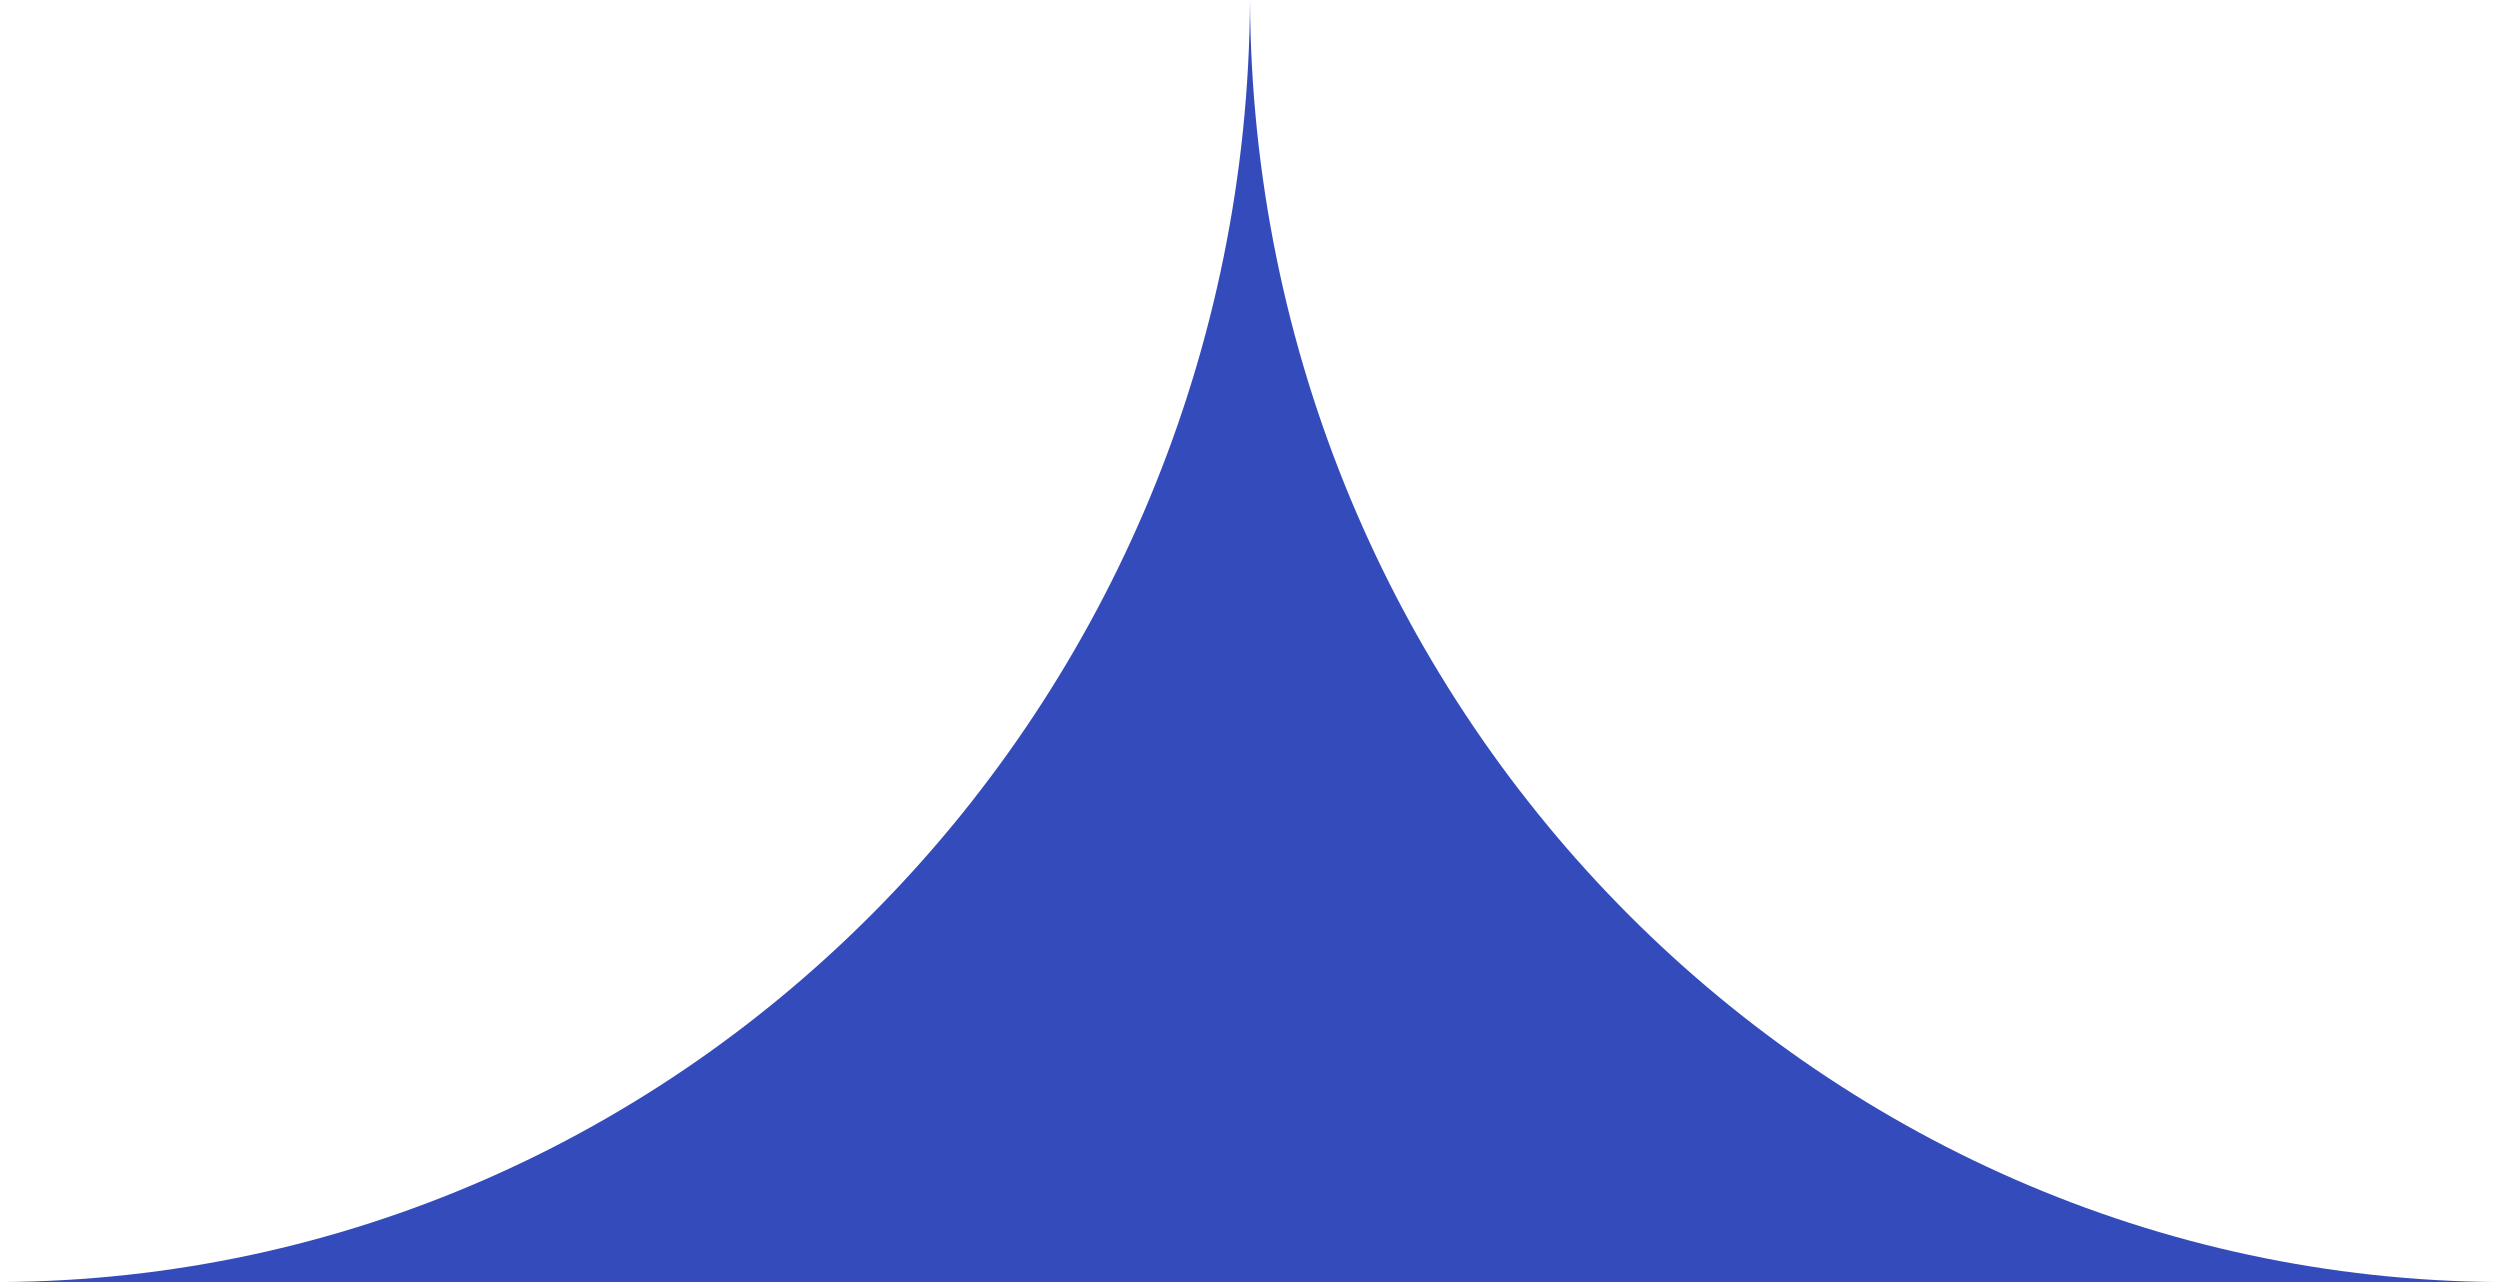
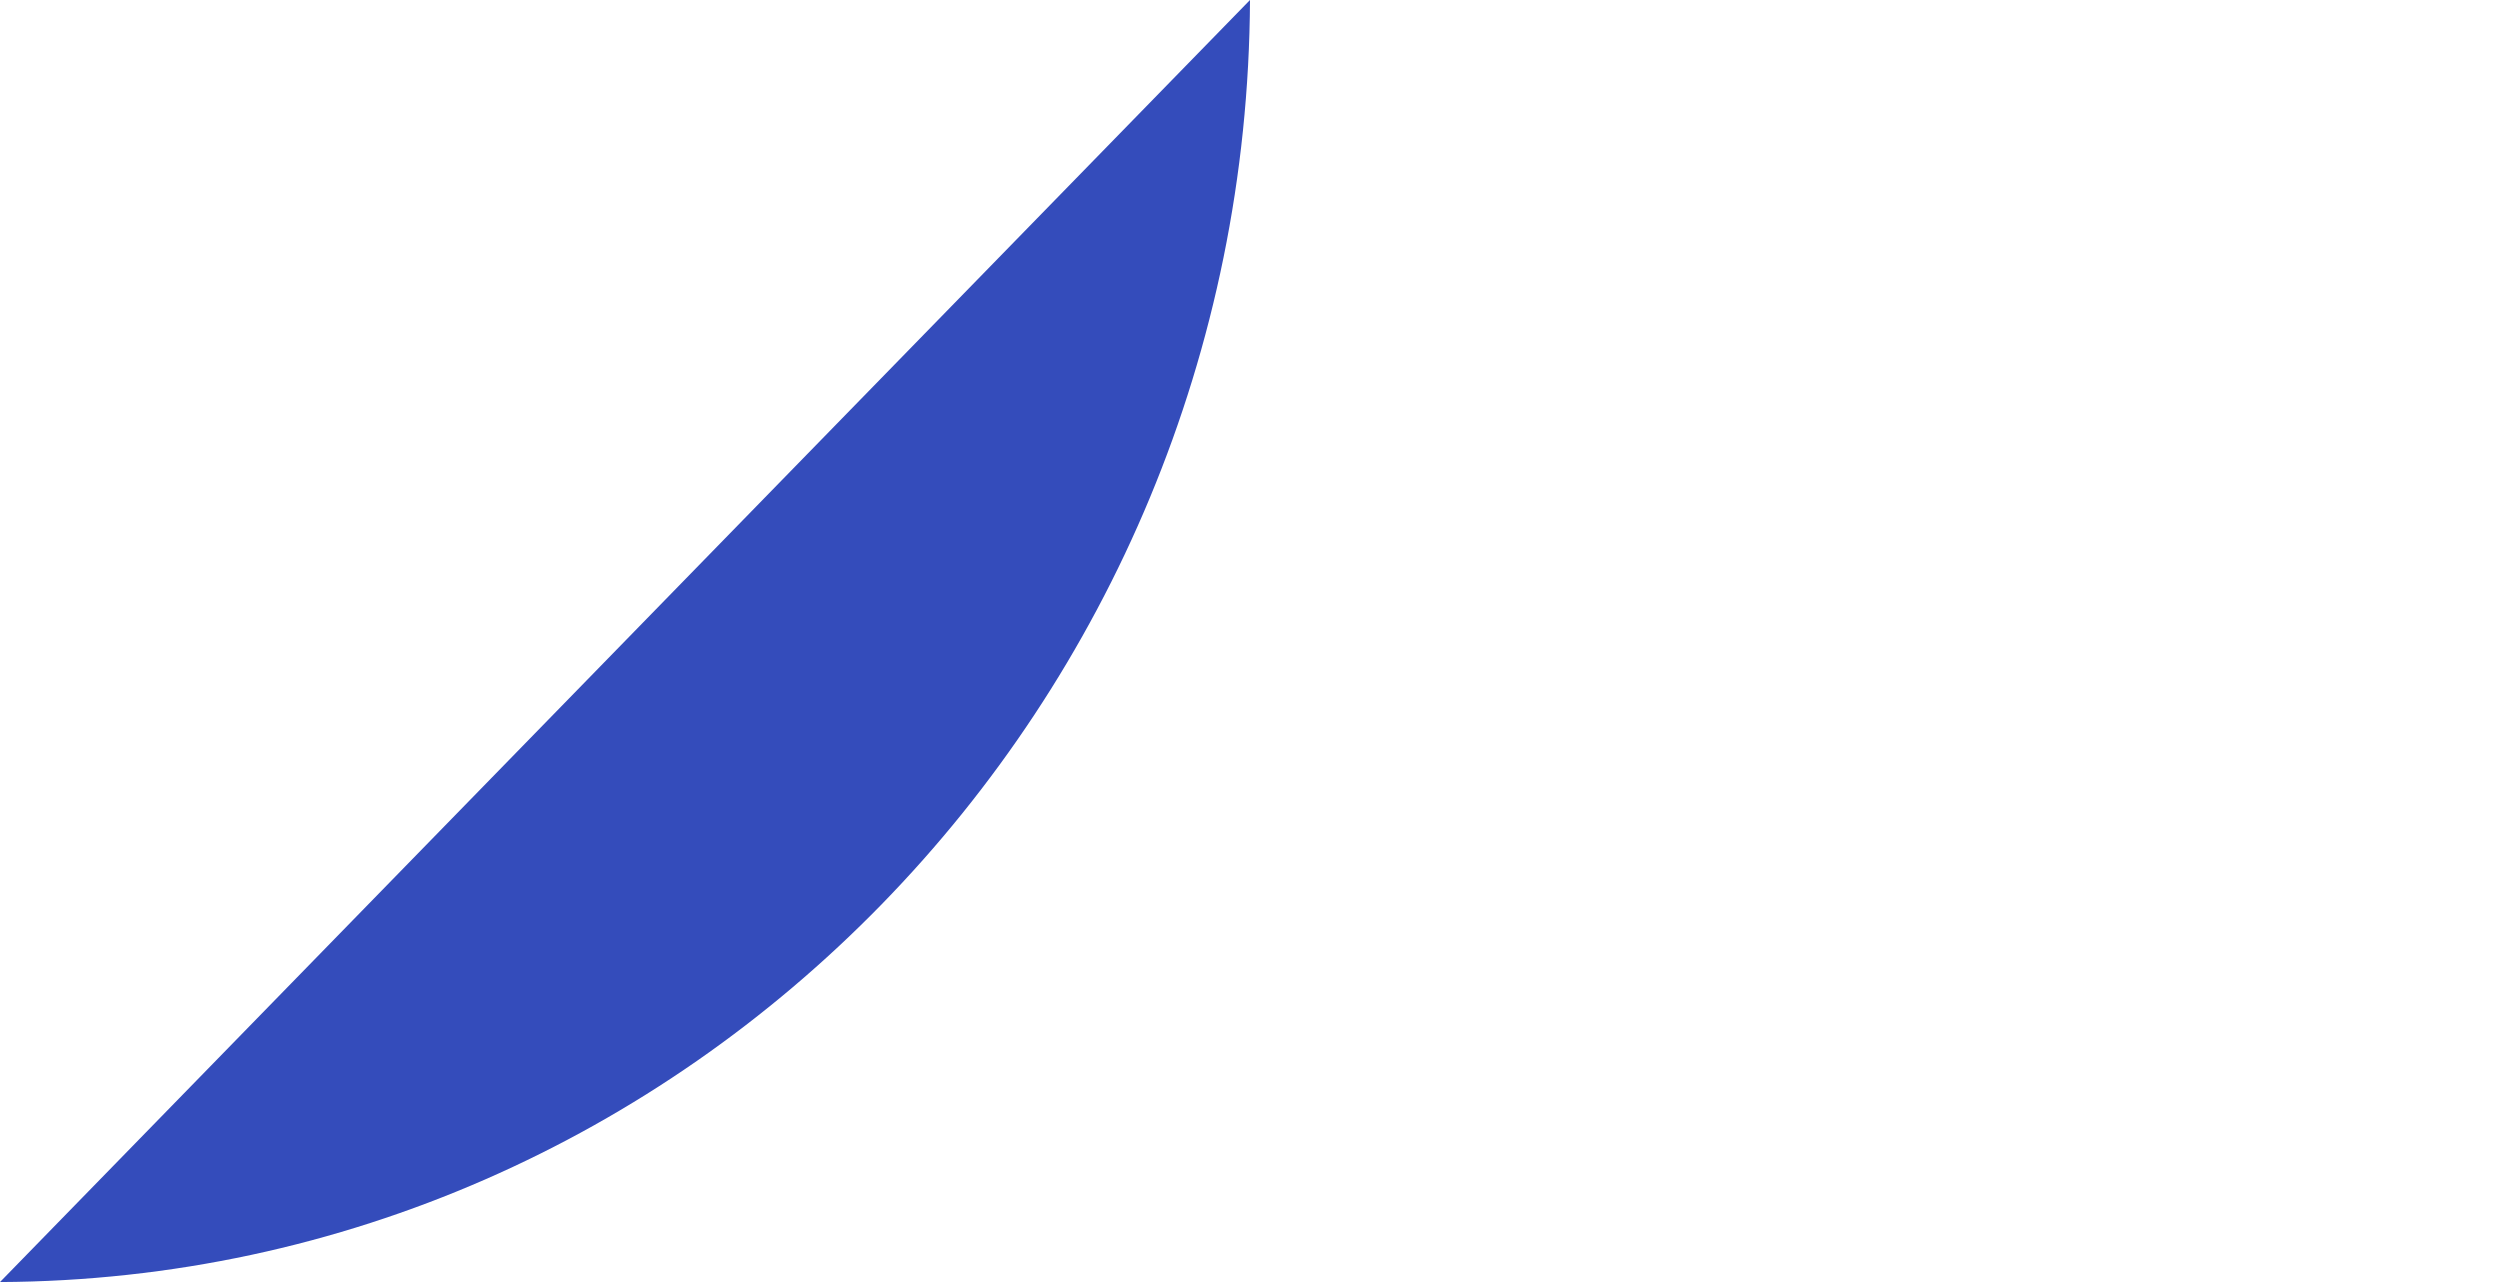
<svg xmlns="http://www.w3.org/2000/svg" width="78" height="40" viewBox="0 0 78 40" fill="none">
-   <path d="M5.92867e-05 40C21.459 39.895 38.894 22.013 39 -1.70474e-06C39.102 22.009 56.538 39.891 78 40" fill="#344CBB" />
+   <path d="M5.92867e-05 40C21.459 39.895 38.894 22.013 39 -1.70474e-06" fill="#344CBB" />
</svg>